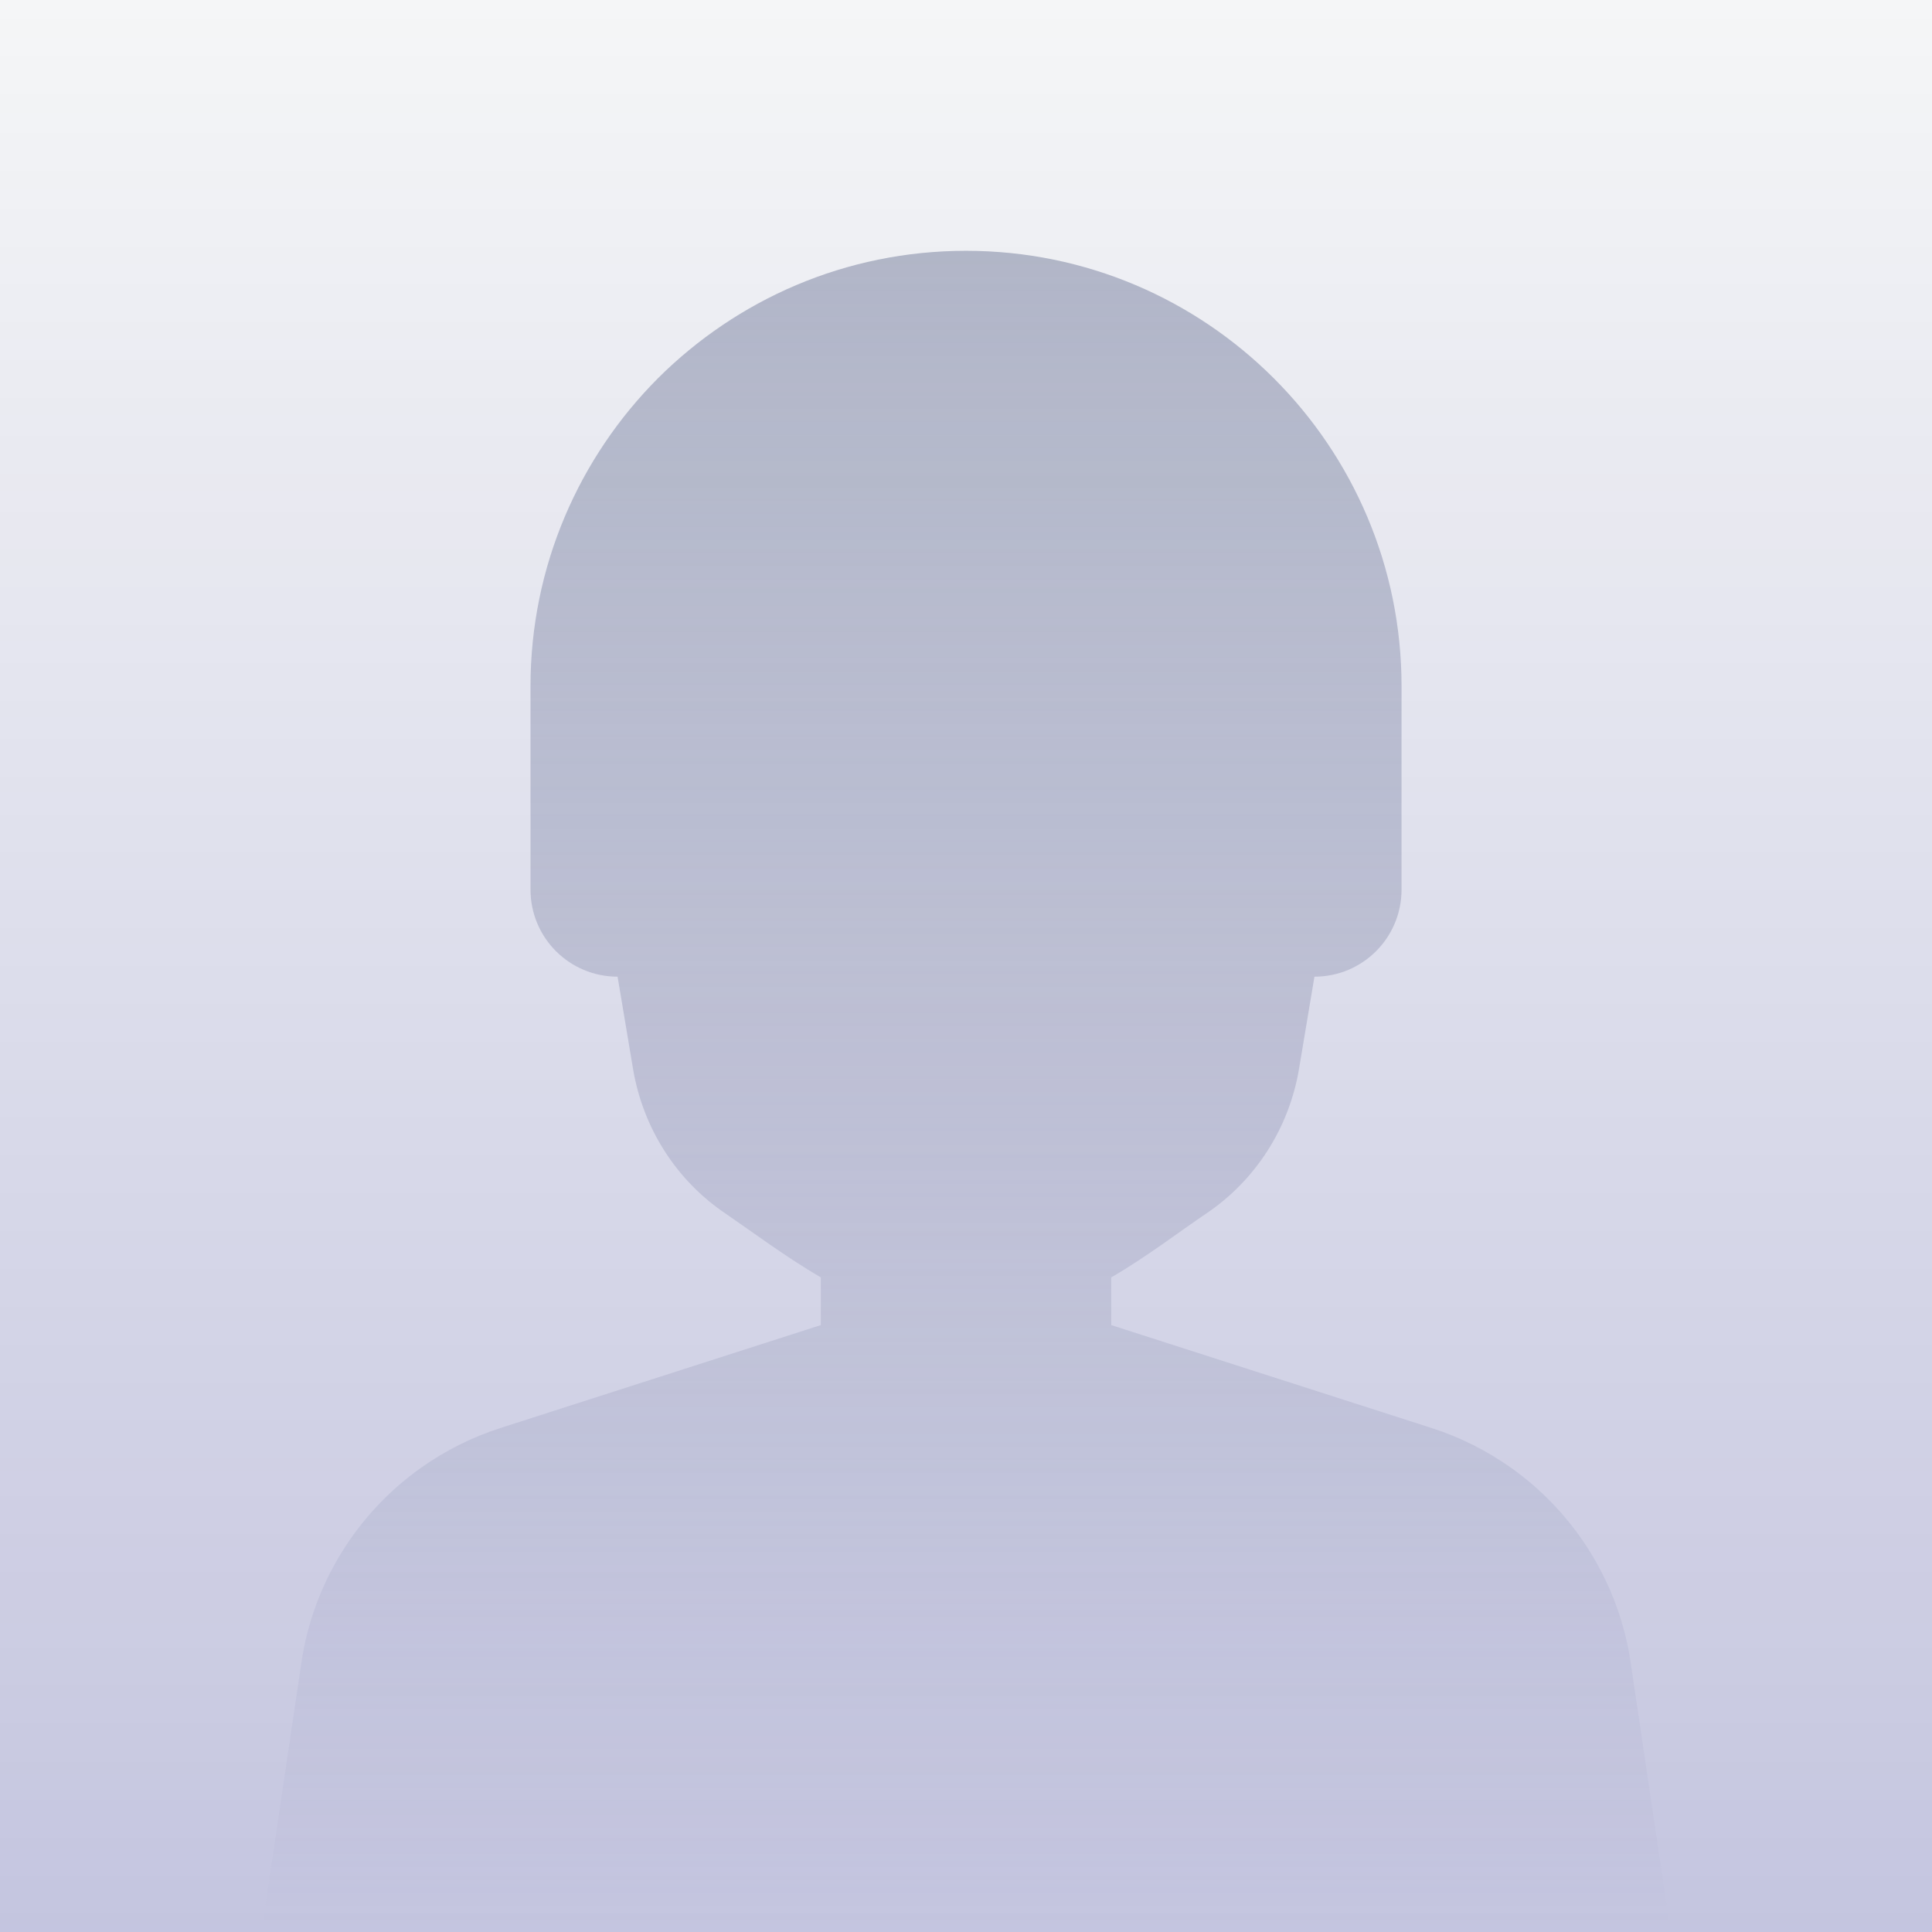
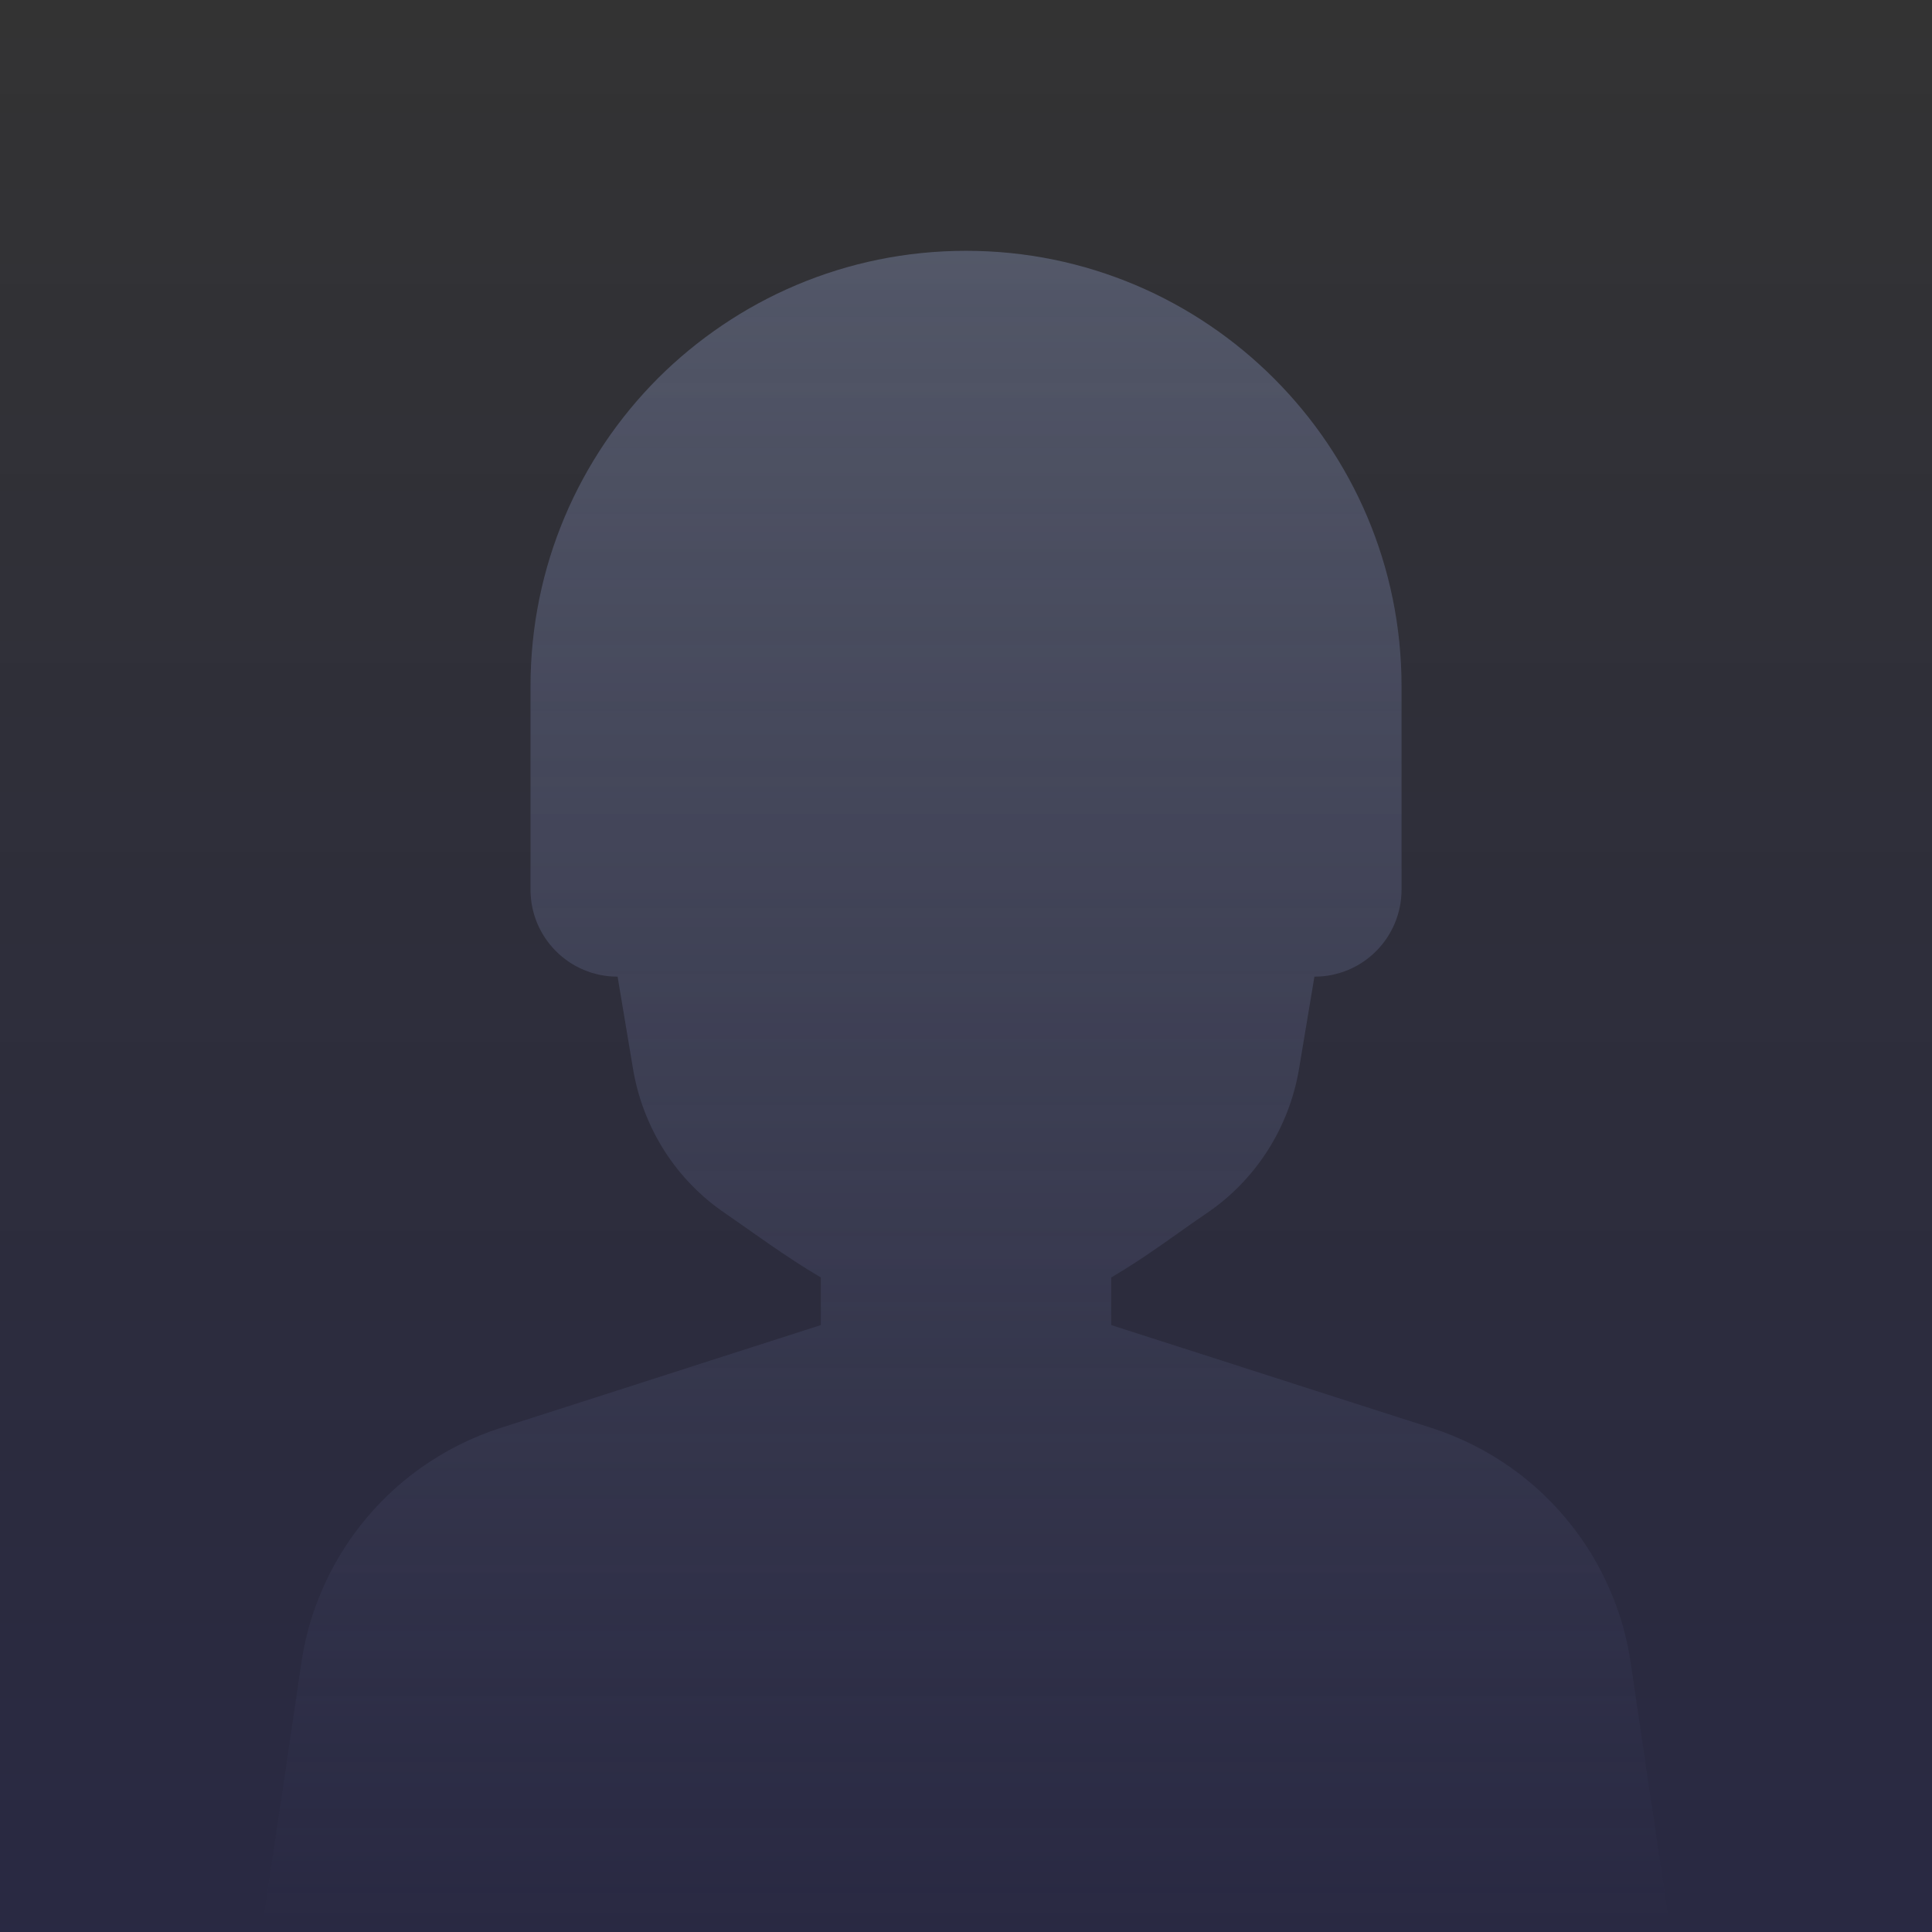
<svg xmlns="http://www.w3.org/2000/svg" width="80" height="80" viewBox="0 0 80 80" fill="none">
  <rect x="0" y="0" width="80" height="80" fill="#333333" stroke="none" />
  <g clip-path="url(#clip0_10326_6781)">
-     <rect width="80" height="80" fill="#F5F6F7" />
    <path d="M69.174 80.001H10.828L12.483 68.833C12.963 65.592 14.756 62.679 17.427 60.781V60.781C18.432 60.067 19.546 59.508 20.72 59.131L33.989 54.869V52.897C32.498 52.019 31.151 51.01 30.046 50.253C27.99 48.869 26.619 46.694 26.211 44.252L25.573 40.442C23.578 40.442 21.967 38.831 21.967 36.834V28.419C21.967 23.441 23.986 18.933 27.244 15.663C30.515 12.404 35.011 10.385 40.001 10.385C49.956 10.385 58.035 18.464 58.035 28.419V36.834C58.035 38.831 56.424 40.442 54.428 40.442L53.791 44.252C53.383 46.694 52 48.869 49.944 50.253C48.838 50.998 47.515 52.019 46.013 52.897V54.869L59.282 59.131C60.456 59.508 61.57 60.067 62.575 60.781V60.781C65.246 62.679 67.039 65.592 67.52 68.834L69.174 80.001Z" fill="url(#paint0_linear_10326_6781)" />
    <rect opacity="0.2" width="80" height="80" fill="url(#paint1_linear_10326_6781)" />
  </g>
  <defs>
    <linearGradient id="paint0_linear_10326_6781" x1="39.86" y1="10.385" x2="39.86" y2="79.772" gradientUnits="userSpaceOnUse">
      <stop stop-color="#77809C" stop-opacity="0.5" />
      <stop offset="1" stop-color="#77809C" stop-opacity="0" />
    </linearGradient>
    <linearGradient id="paint1_linear_10326_6781" x1="40" y1="0" x2="40" y2="80" gradientUnits="userSpaceOnUse">
      <stop stop-color="#000080" stop-opacity="0" />
      <stop offset="1" stop-color="#000080" />
    </linearGradient>
    <clipPath id="clip0_10326_6781">
      <rect width="80" height="80" fill="white" />
    </clipPath>
  </defs>
</svg>